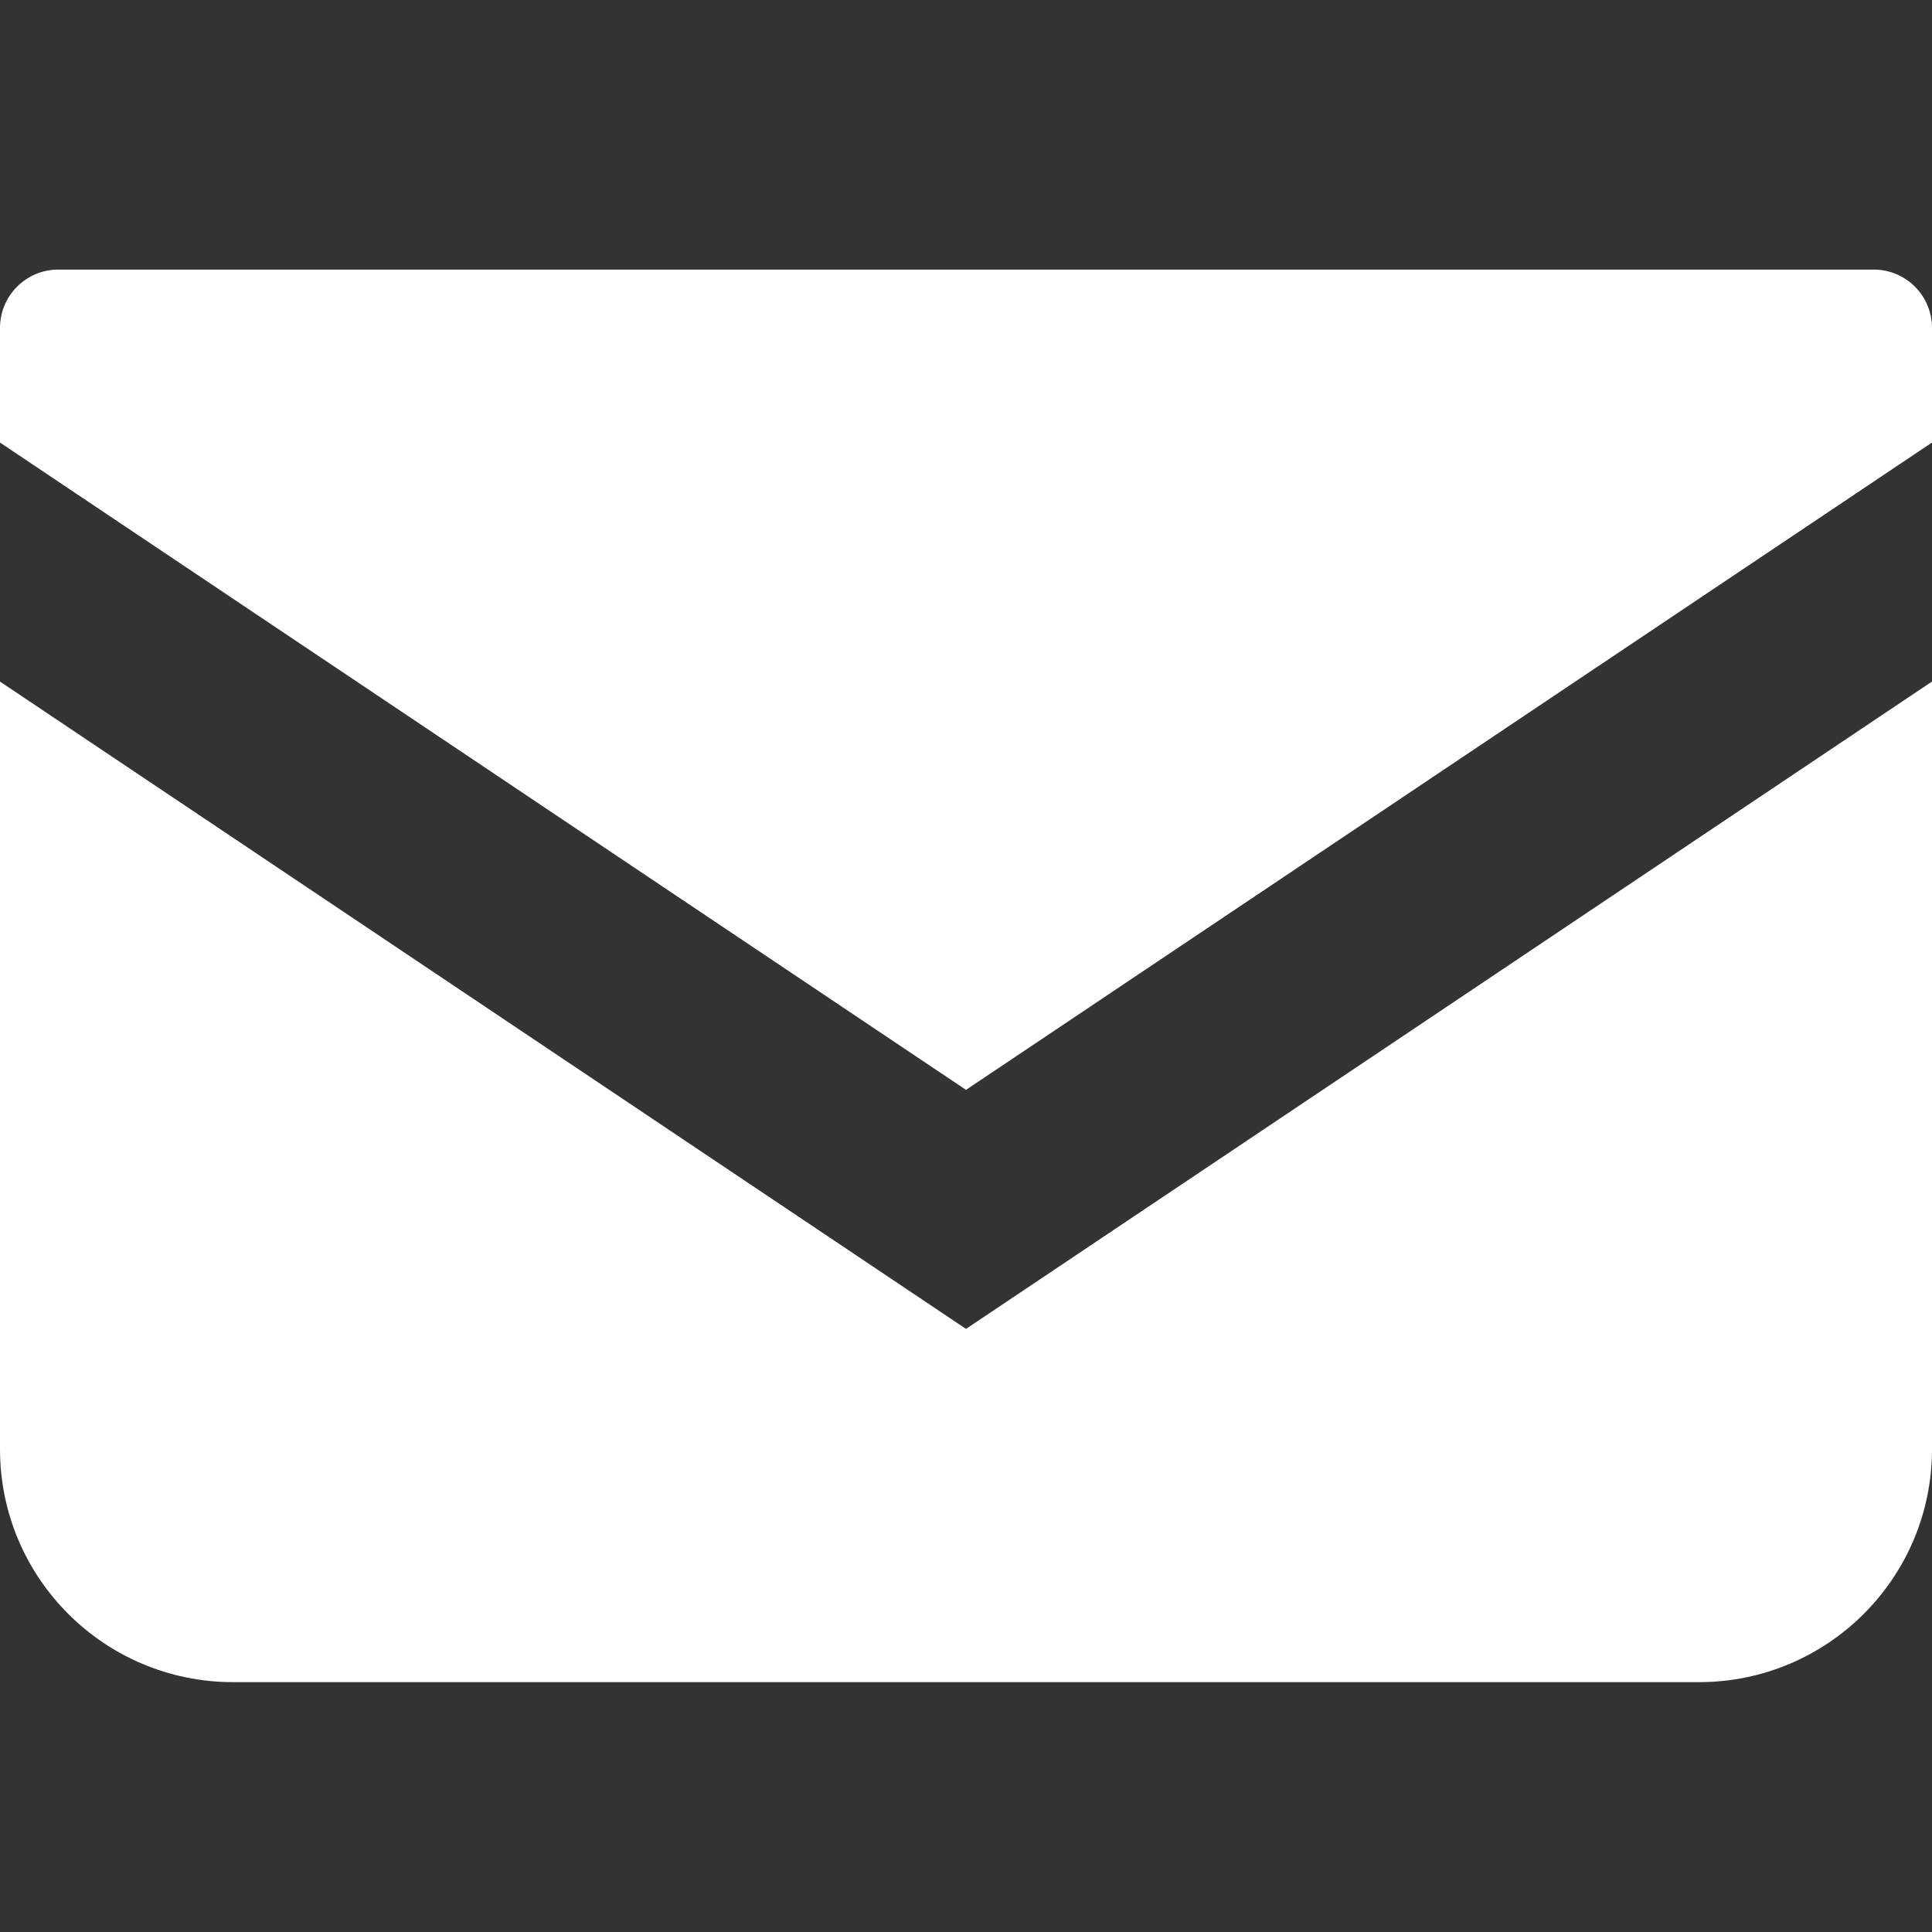
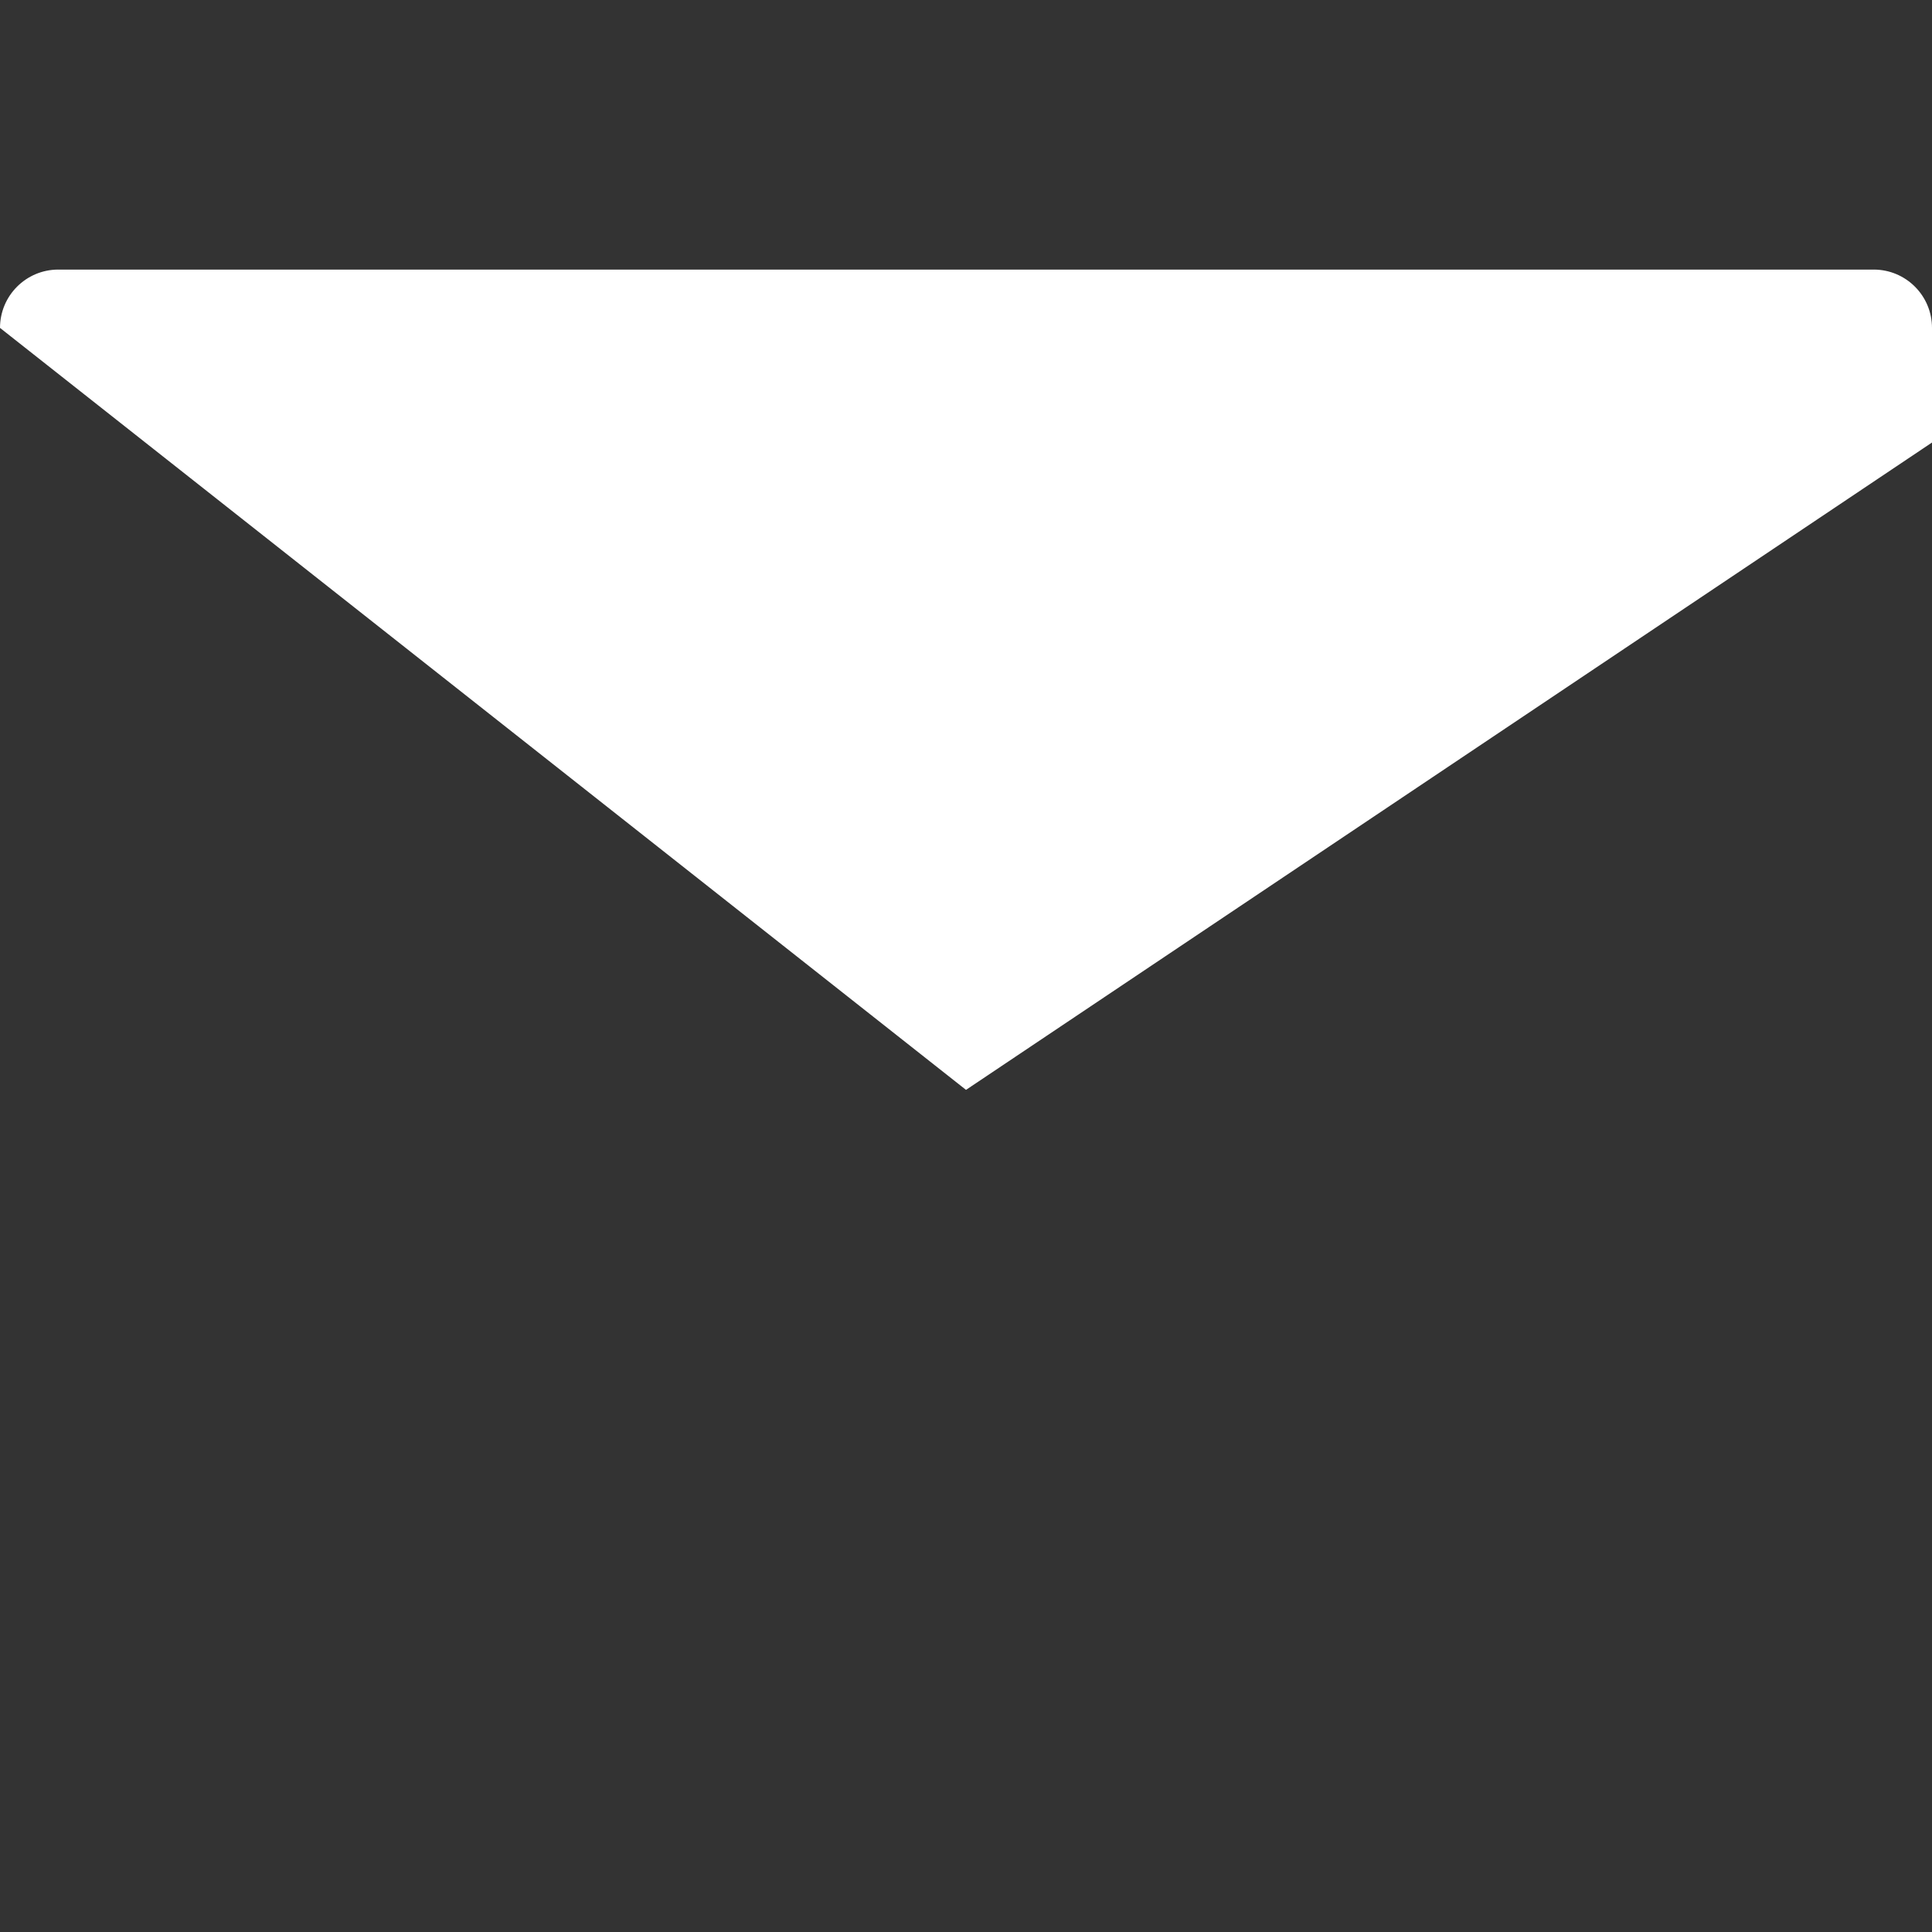
<svg xmlns="http://www.w3.org/2000/svg" width="43" height="43" viewBox="0 0 43 43" fill="none">
  <rect x="0" y="0" width="43" height="43" fill="#333333" stroke="none" />
-   <path d="M41.703 6H1.297C0.581 6 0 6.581 0 7.298V9.85L21.5 24.257L43 9.849V7.298C43 6.581 42.419 6 41.703 6Z" fill="white" />
-   <path d="M0 15.17V32.252C0 35.118 2.321 37.439 5.189 37.439H37.811C40.679 37.439 43 35.118 43 32.252V15.169L21.5 29.577L0 15.17Z" fill="white" />
+   <path d="M41.703 6H1.297C0.581 6 0 6.581 0 7.298L21.5 24.257L43 9.849V7.298C43 6.581 42.419 6 41.703 6Z" fill="white" />
</svg>